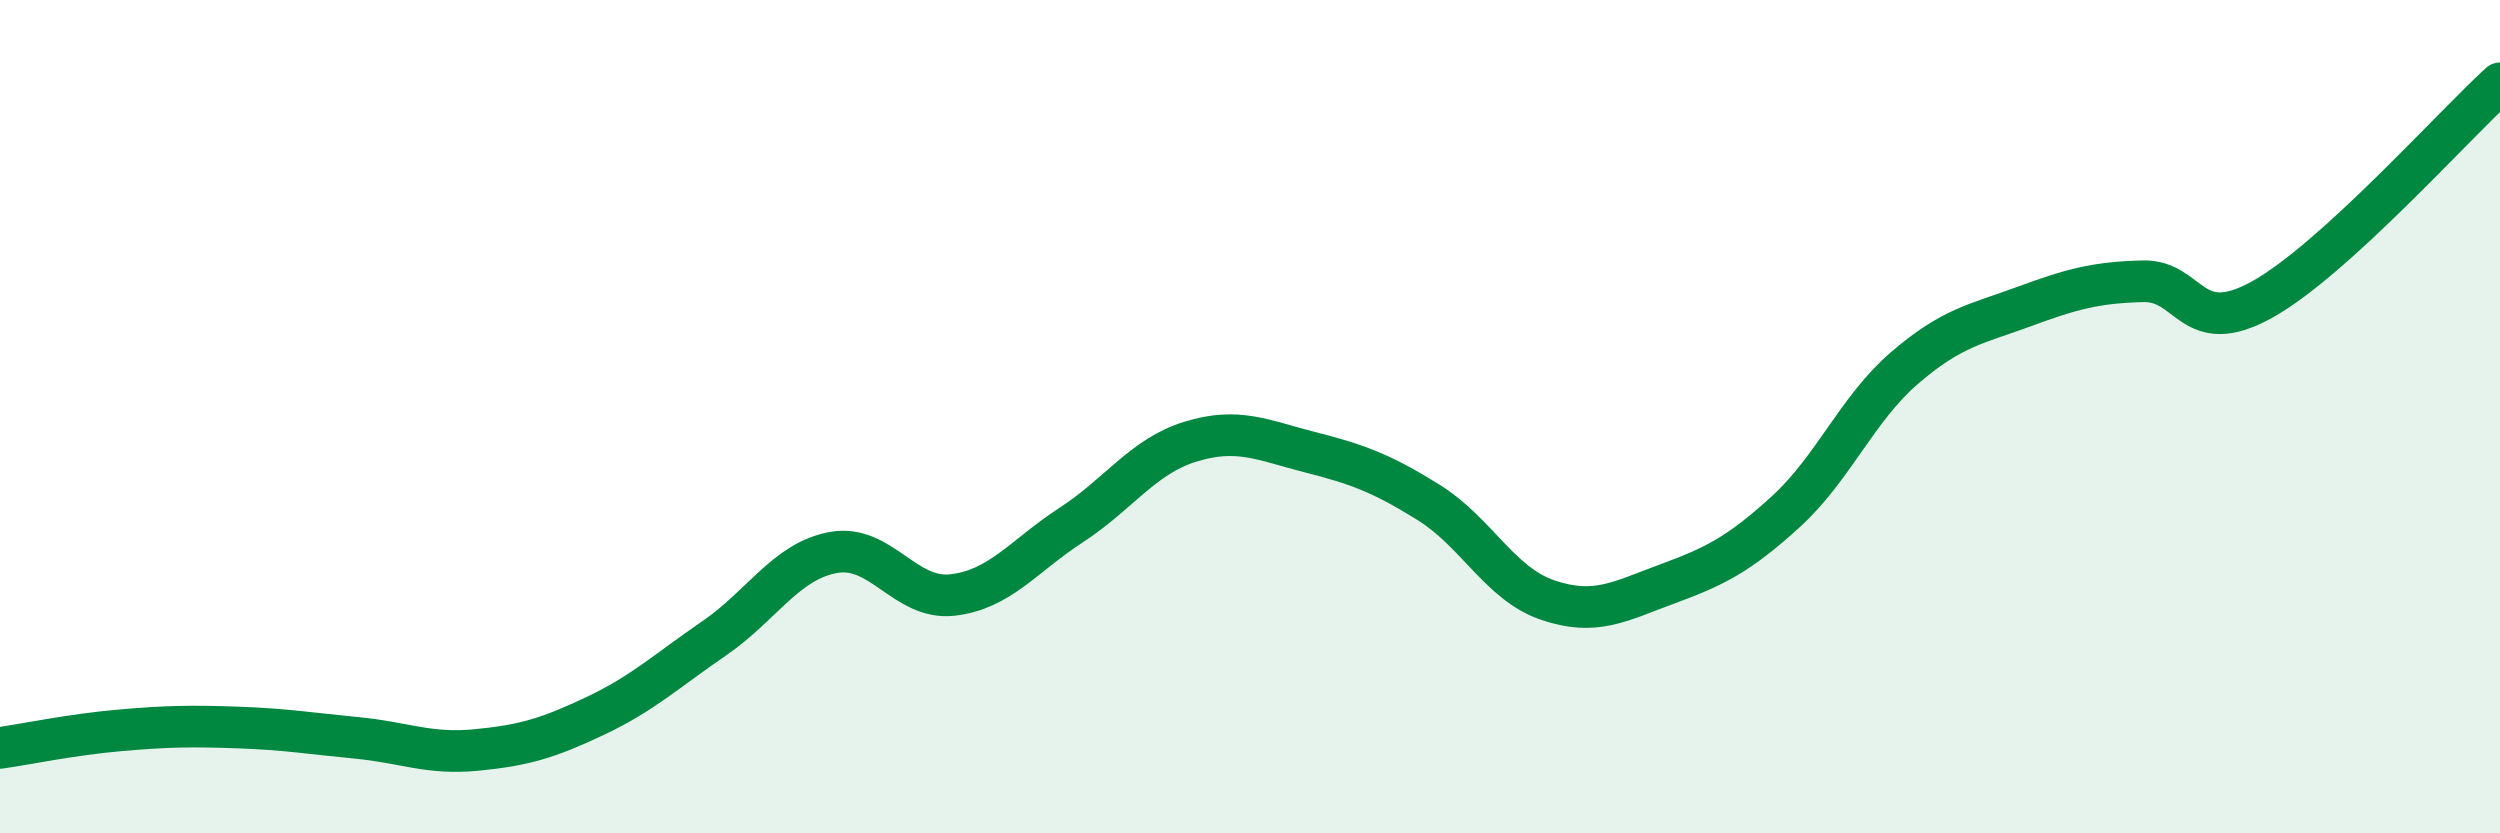
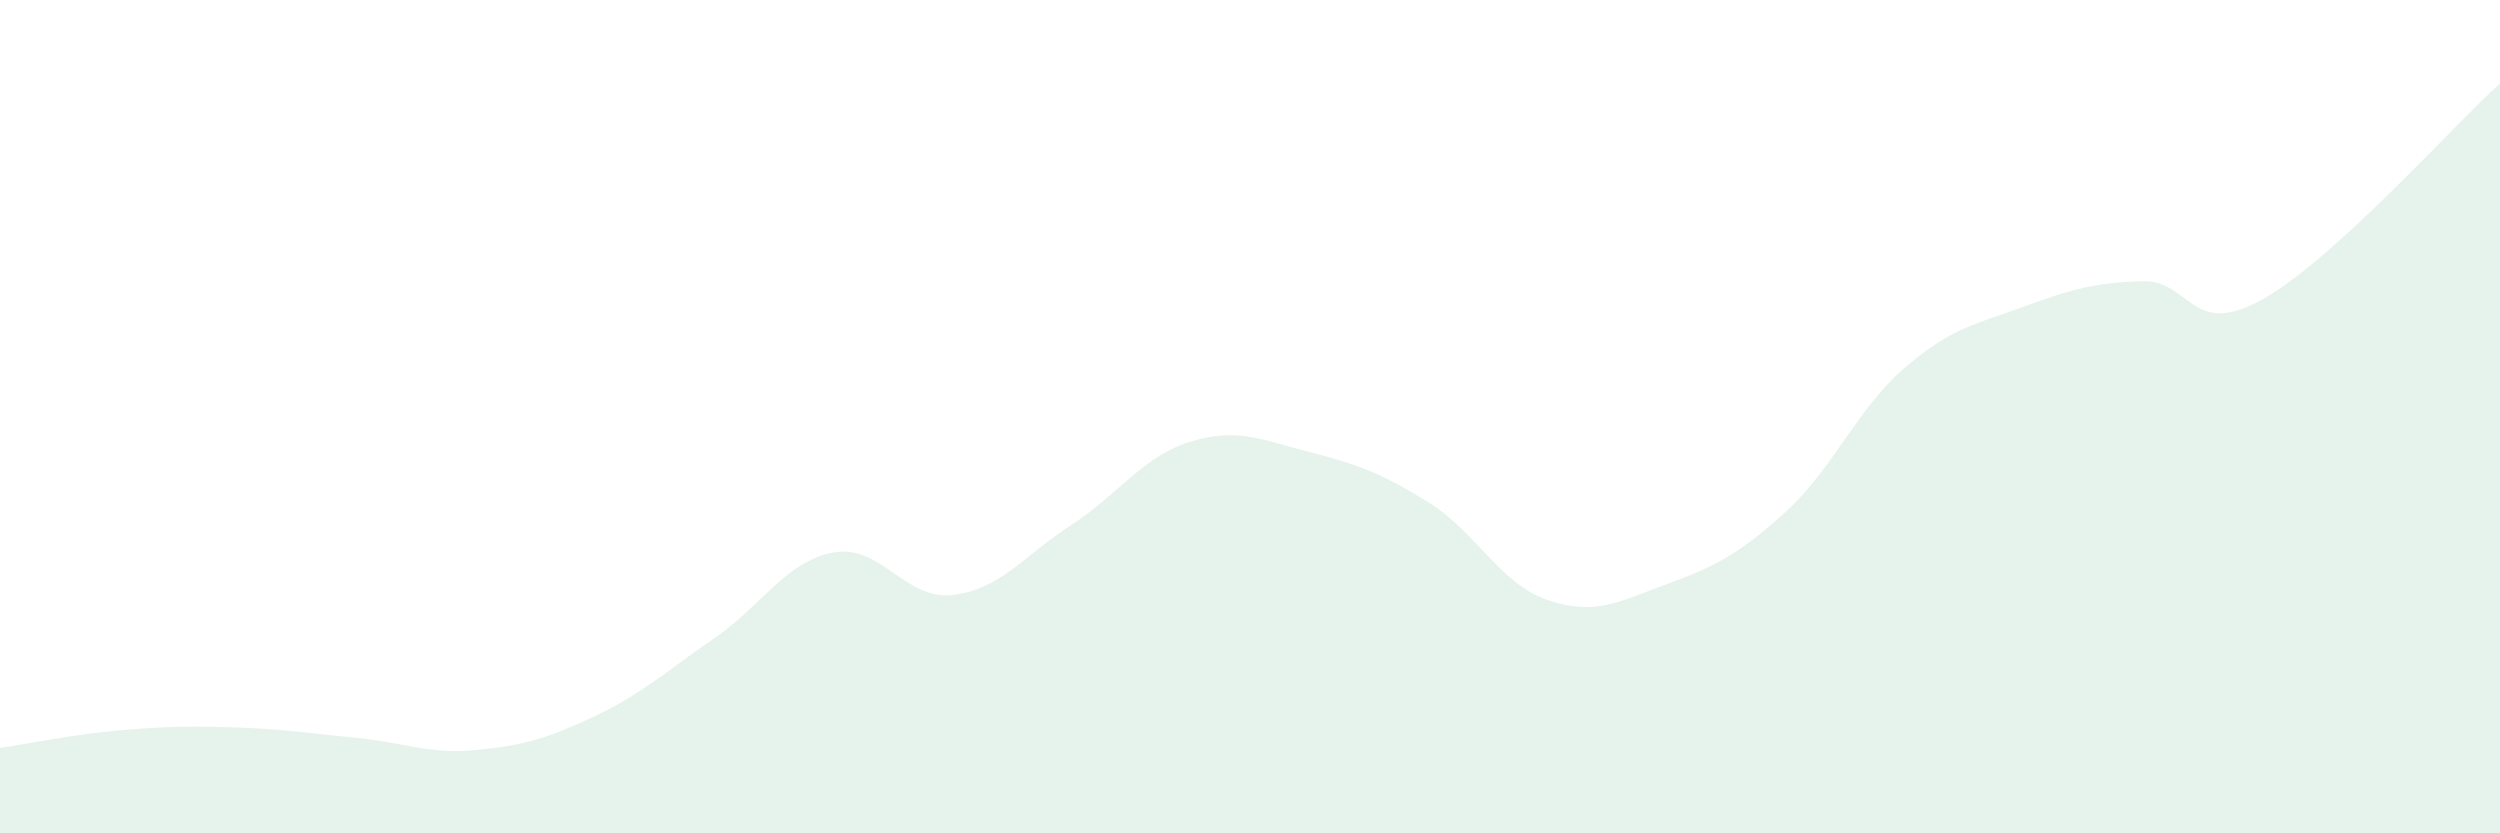
<svg xmlns="http://www.w3.org/2000/svg" width="60" height="20" viewBox="0 0 60 20">
  <path d="M 0,17.95 C 0.57,17.87 1.72,17.63 2.86,17.53 C 4,17.43 4.57,17.42 5.71,17.46 C 6.85,17.5 7.43,17.6 8.57,17.71 C 9.71,17.82 10.29,18.11 11.43,18 C 12.57,17.89 13.15,17.72 14.29,17.18 C 15.43,16.64 16,16.1 17.14,15.32 C 18.28,14.54 18.86,13.47 20,13.26 C 21.14,13.05 21.72,14.41 22.86,14.28 C 24,14.15 24.57,13.34 25.71,12.6 C 26.85,11.86 27.43,10.95 28.57,10.6 C 29.71,10.25 30.29,10.56 31.43,10.85 C 32.57,11.14 33.15,11.35 34.29,12.06 C 35.43,12.77 36,14.01 37.14,14.4 C 38.28,14.79 38.86,14.44 40,14.02 C 41.14,13.6 41.72,13.32 42.86,12.28 C 44,11.24 44.57,9.81 45.71,8.83 C 46.85,7.85 47.43,7.78 48.57,7.36 C 49.71,6.94 50.29,6.78 51.43,6.75 C 52.57,6.72 52.58,8.14 54.29,7.19 C 56,6.24 58.86,3.04 60,2L60 20L0 20Z" fill="#008740" opacity="0.1" stroke-linecap="round" stroke-linejoin="round" />
-   <path d="M 0,17.95 C 0.57,17.87 1.72,17.63 2.86,17.53 C 4,17.43 4.57,17.42 5.71,17.46 C 6.85,17.5 7.43,17.6 8.57,17.71 C 9.71,17.82 10.29,18.11 11.43,18 C 12.57,17.89 13.15,17.72 14.29,17.18 C 15.43,16.64 16,16.1 17.14,15.32 C 18.28,14.54 18.86,13.47 20,13.26 C 21.14,13.05 21.72,14.41 22.86,14.28 C 24,14.15 24.57,13.34 25.71,12.6 C 26.85,11.86 27.43,10.95 28.57,10.6 C 29.71,10.25 30.29,10.56 31.43,10.85 C 32.57,11.14 33.15,11.35 34.29,12.06 C 35.43,12.77 36,14.01 37.14,14.4 C 38.28,14.79 38.86,14.44 40,14.02 C 41.14,13.6 41.72,13.32 42.86,12.28 C 44,11.24 44.57,9.81 45.71,8.83 C 46.85,7.85 47.43,7.78 48.57,7.36 C 49.71,6.94 50.29,6.78 51.43,6.75 C 52.57,6.72 52.58,8.14 54.29,7.19 C 56,6.24 58.86,3.04 60,2" stroke="#008740" stroke-width="1" fill="none" stroke-linecap="round" stroke-linejoin="round" />
</svg>